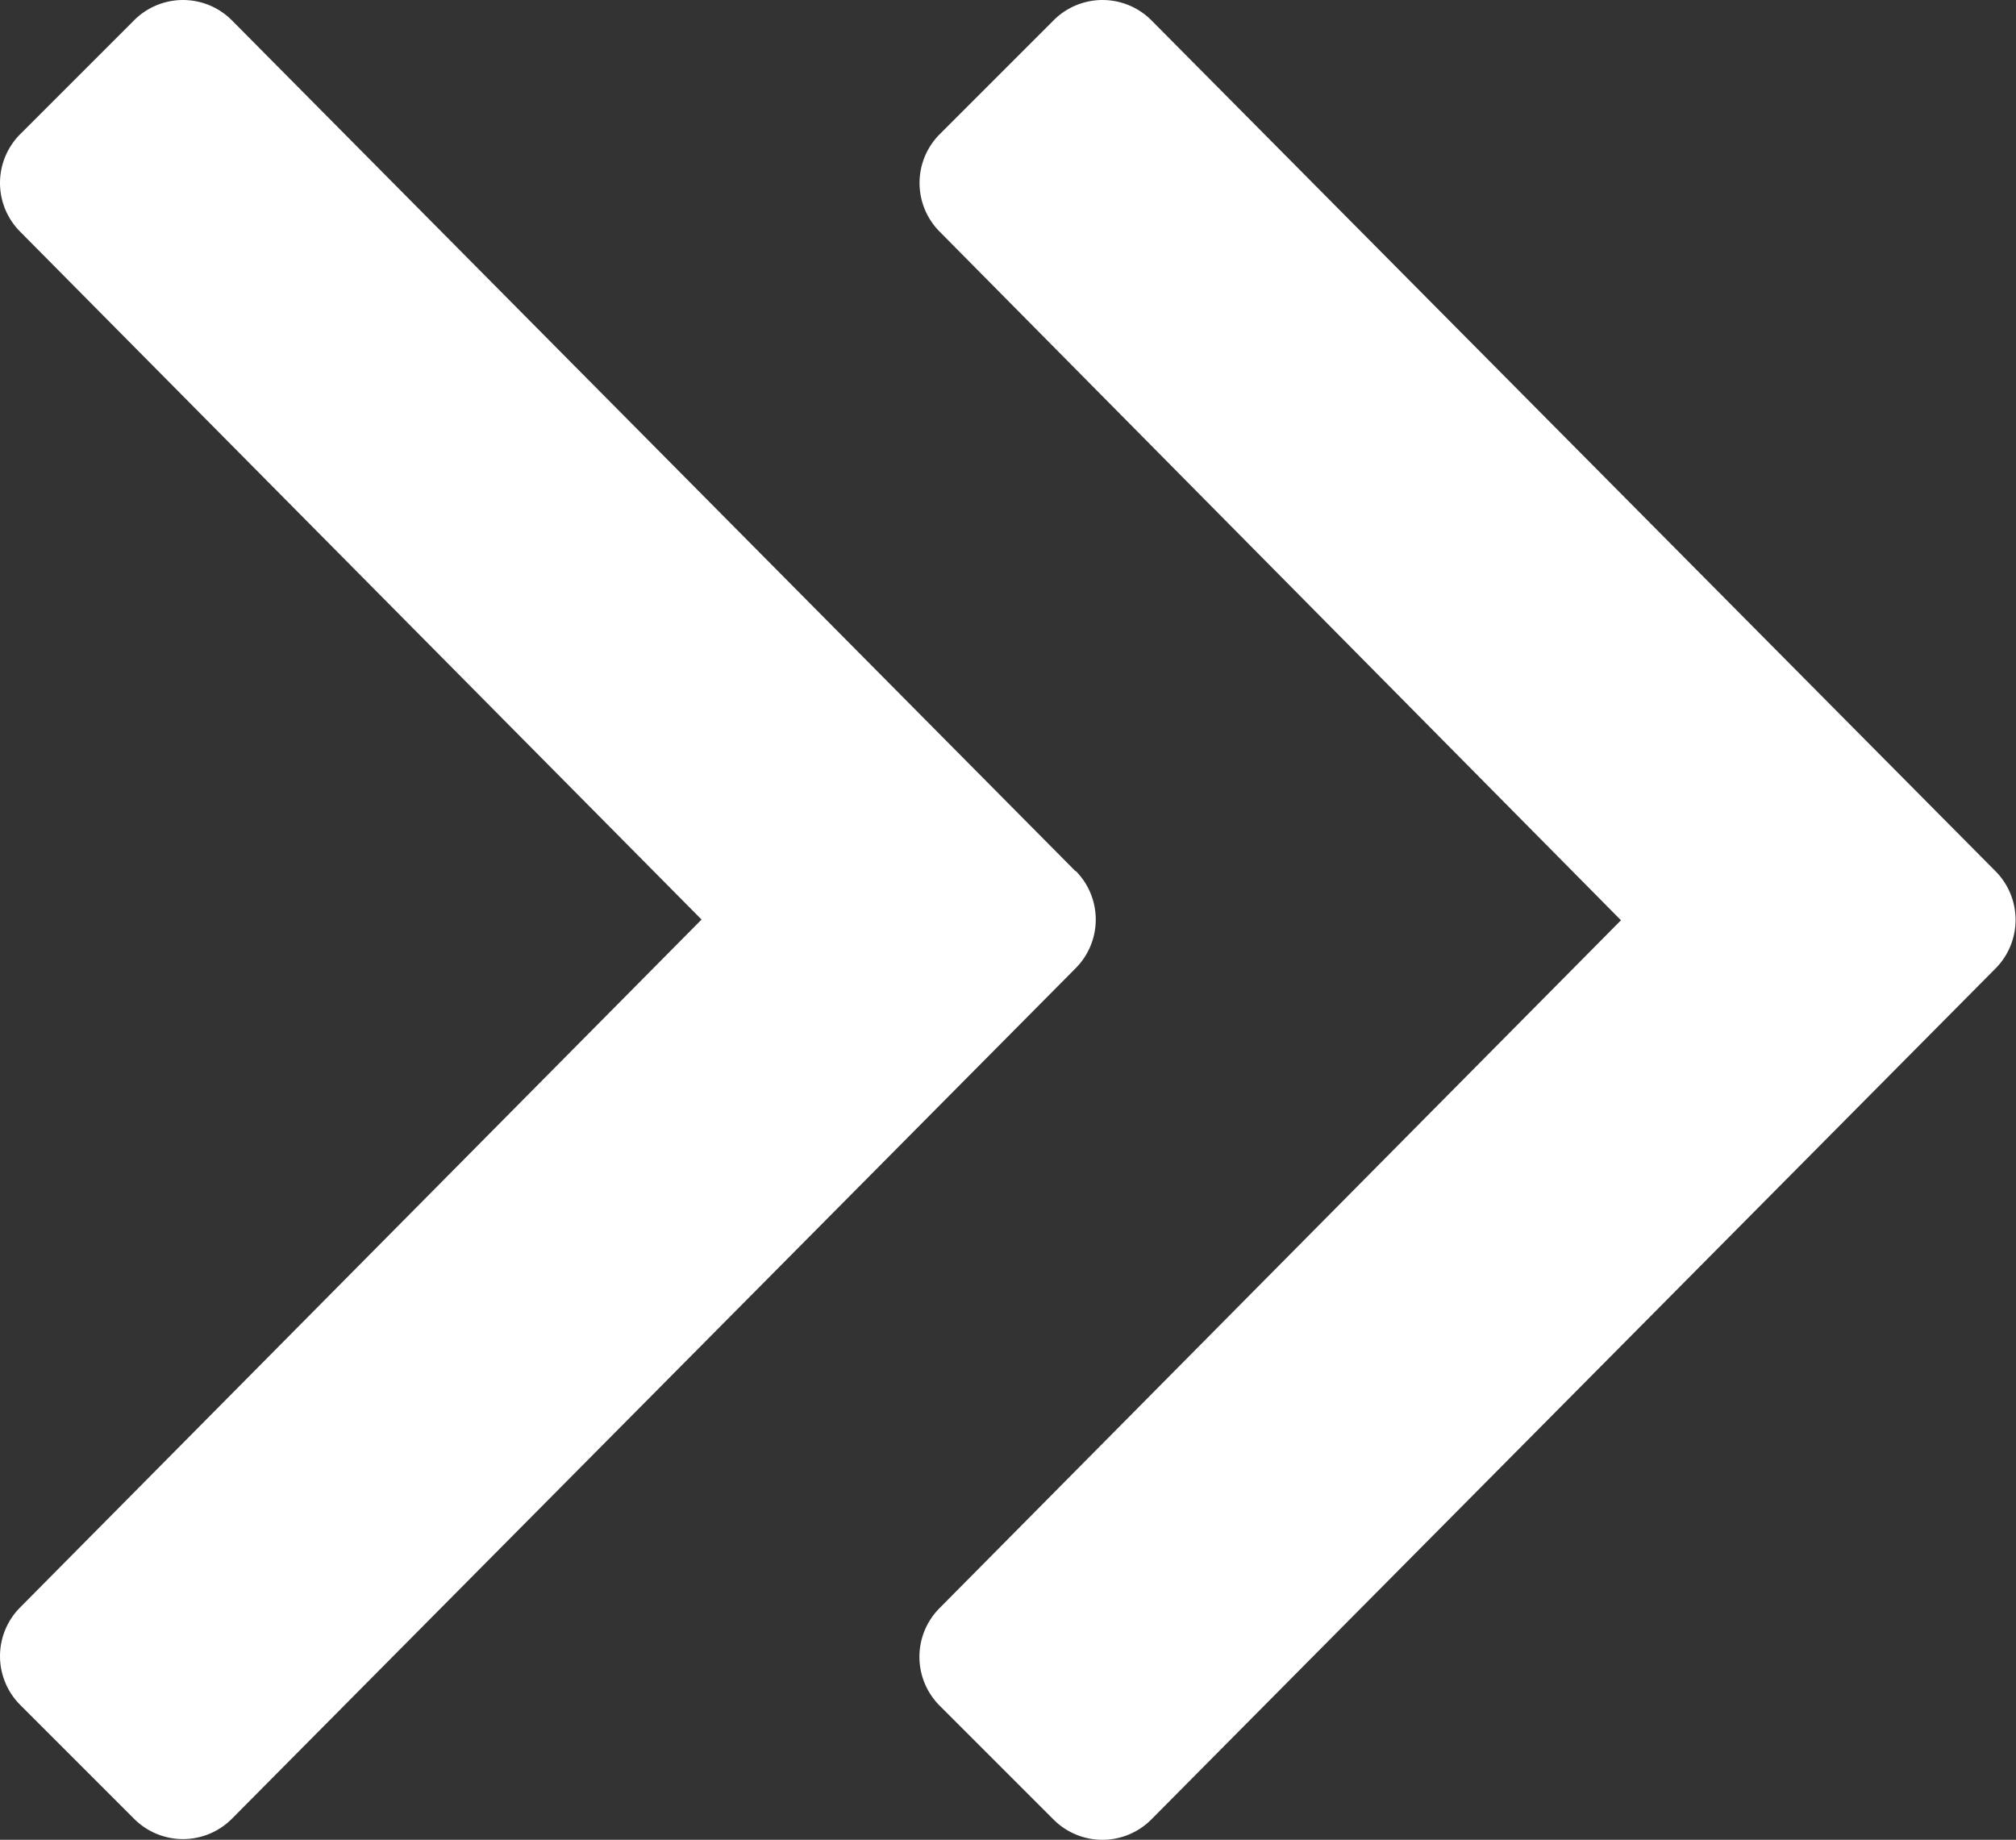
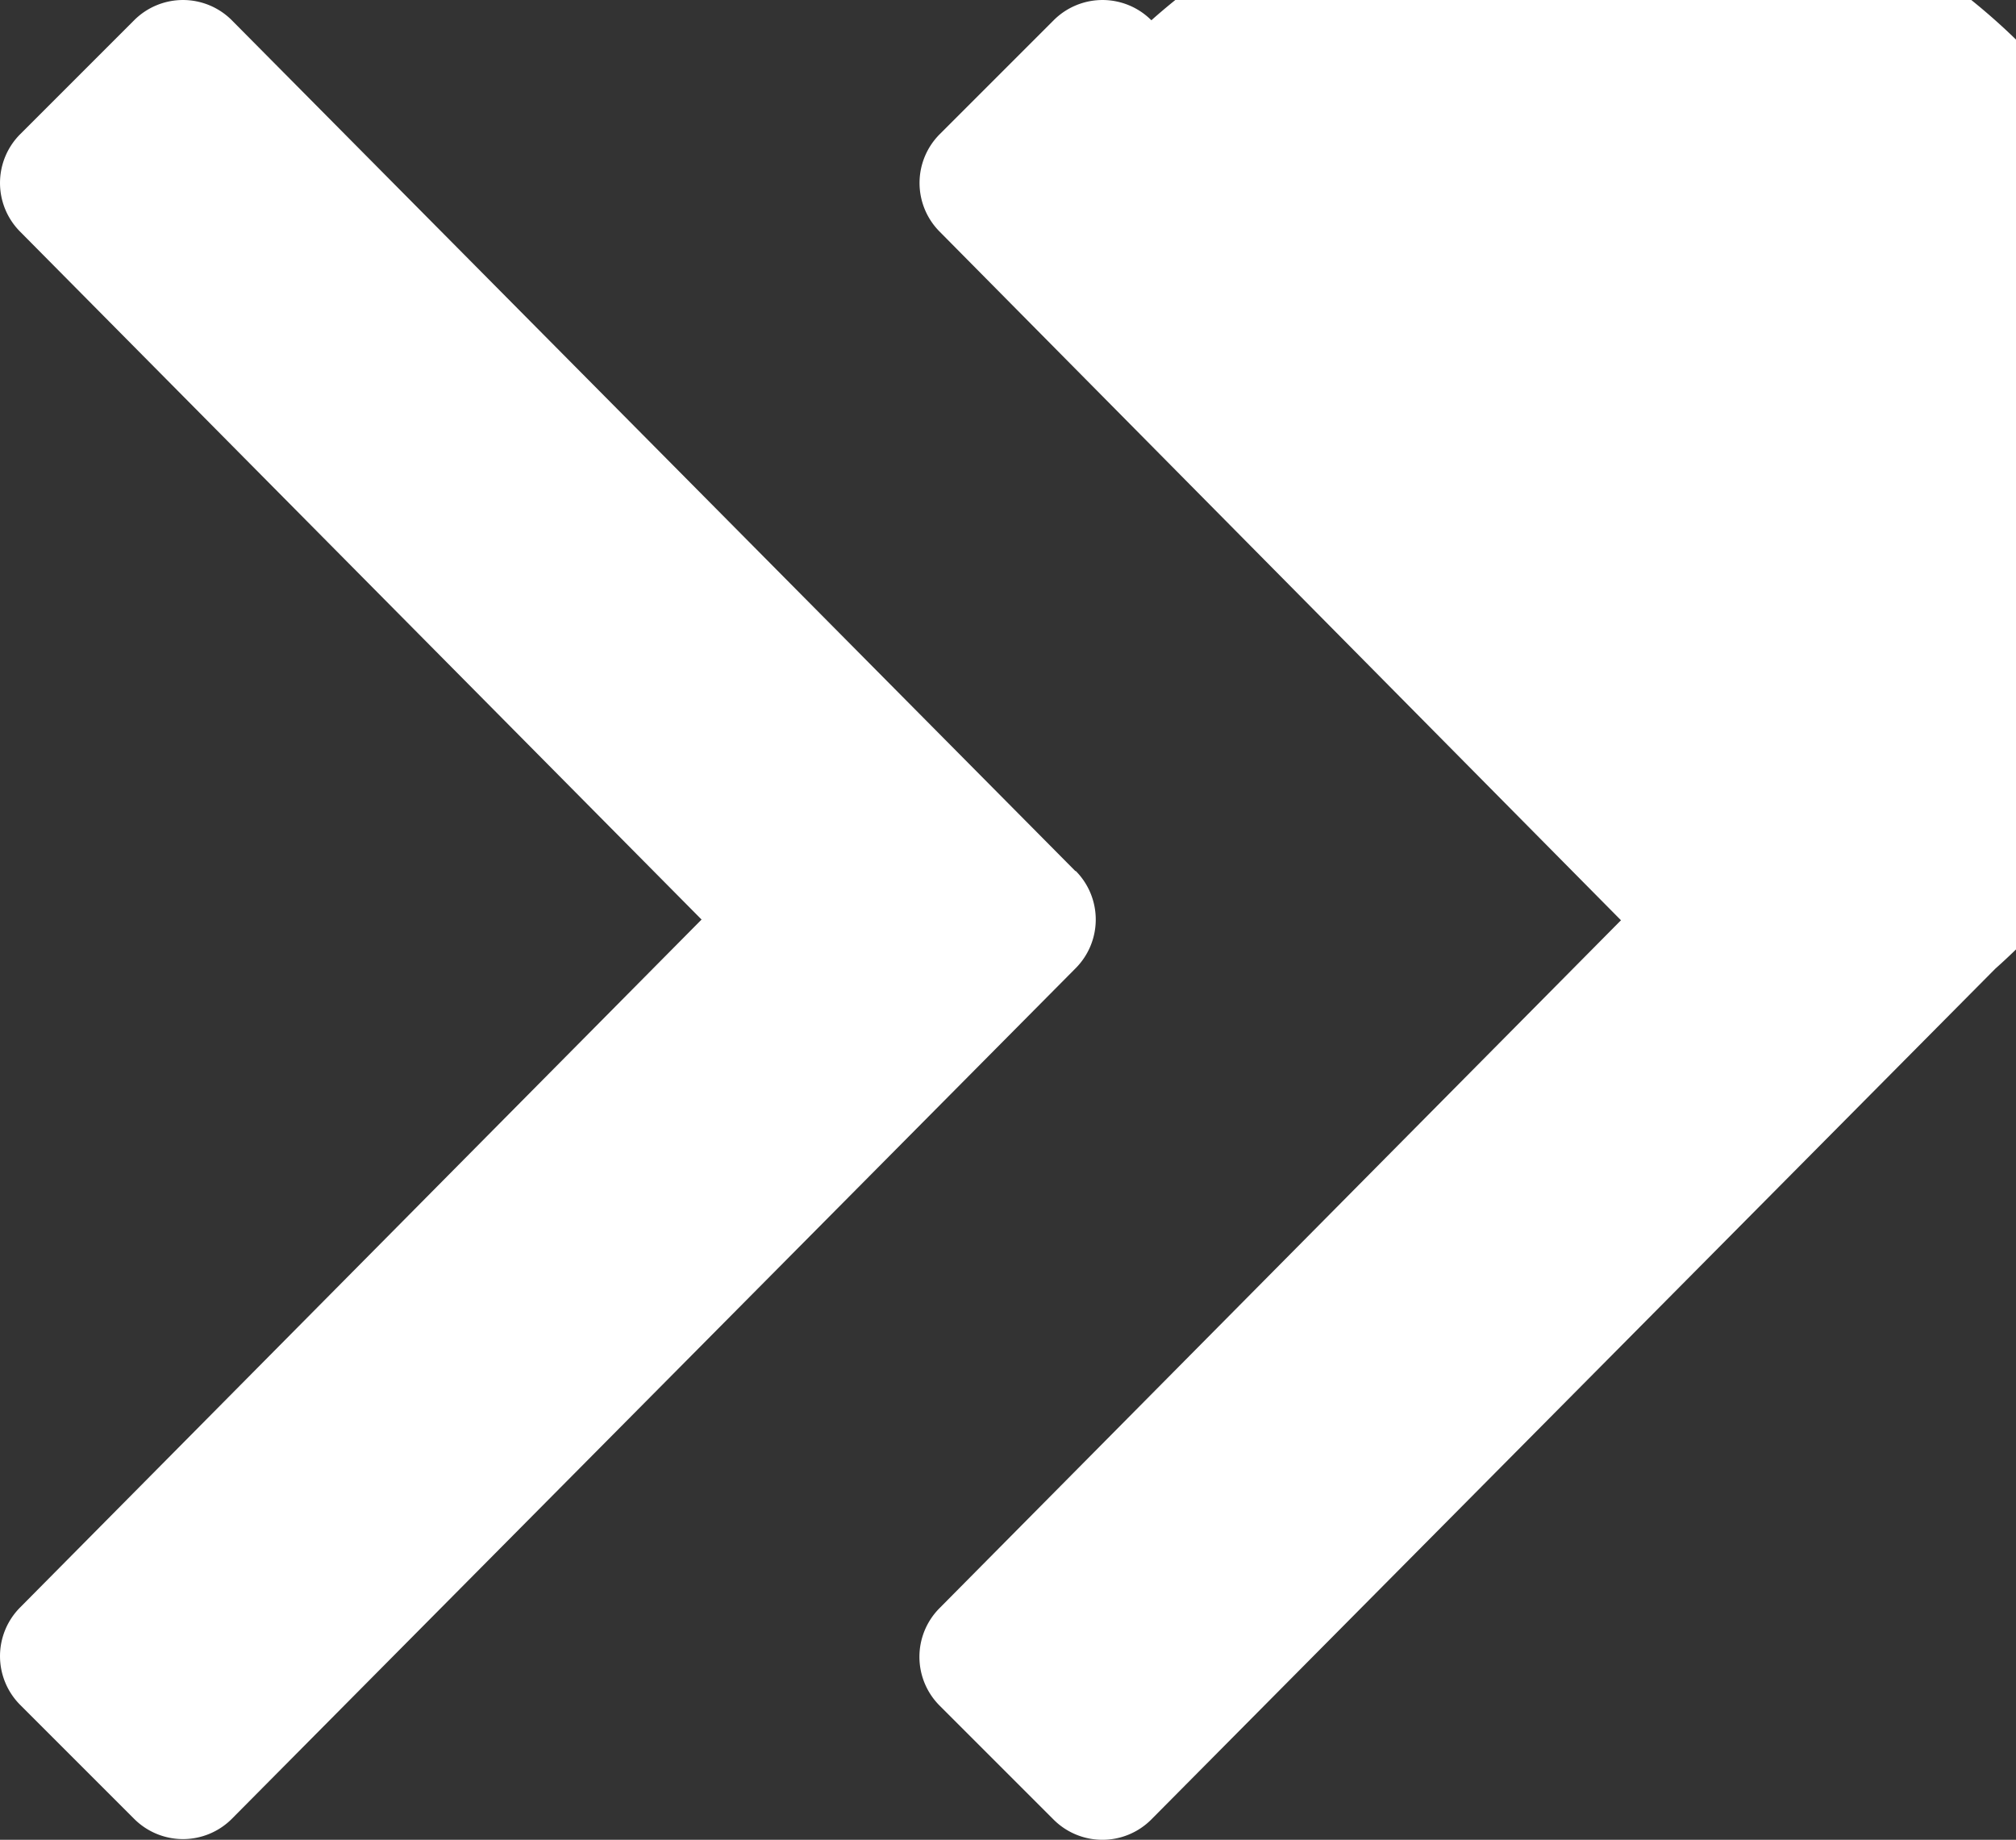
<svg xmlns="http://www.w3.org/2000/svg" width="17" height="15.516" viewBox="0 0 17 15.516">
  <rect x="0" y="0" width="17" height="15.516" fill="#333333" stroke="none" />
-   <path id="angle-double-right-regular" d="M33.5,104.145l-7.117,7.175a.582.582,0,0,1-.824,0l-.96-.96a.582.582,0,0,1,0-.824l5.745-5.8L24.6,97.93a.582.582,0,0,1,0-.824l.96-.96a.582.582,0,0,1,.824,0l7.117,7.175A.582.582,0,0,1,33.5,104.145Zm-7.757-.824L18.63,96.146a.582.582,0,0,0-.824,0l-.96.96a.582.582,0,0,0,0,.824l5.745,5.8-5.745,5.8a.582.582,0,0,0,0,.824l.96.96a.582.582,0,0,0,.824,0l7.117-7.175A.582.582,0,0,0,25.747,103.321Z" transform="translate(-16.675 -95.975)" fill="#fff" />
+   <path id="angle-double-right-regular" d="M33.5,104.145l-7.117,7.175a.582.582,0,0,1-.824,0l-.96-.96a.582.582,0,0,1,0-.824l5.745-5.8L24.6,97.93a.582.582,0,0,1,0-.824l.96-.96a.582.582,0,0,1,.824,0A.582.582,0,0,1,33.5,104.145Zm-7.757-.824L18.63,96.146a.582.582,0,0,0-.824,0l-.96.96a.582.582,0,0,0,0,.824l5.745,5.8-5.745,5.8a.582.582,0,0,0,0,.824l.96.96a.582.582,0,0,0,.824,0l7.117-7.175A.582.582,0,0,0,25.747,103.321Z" transform="translate(-16.675 -95.975)" fill="#fff" />
</svg>